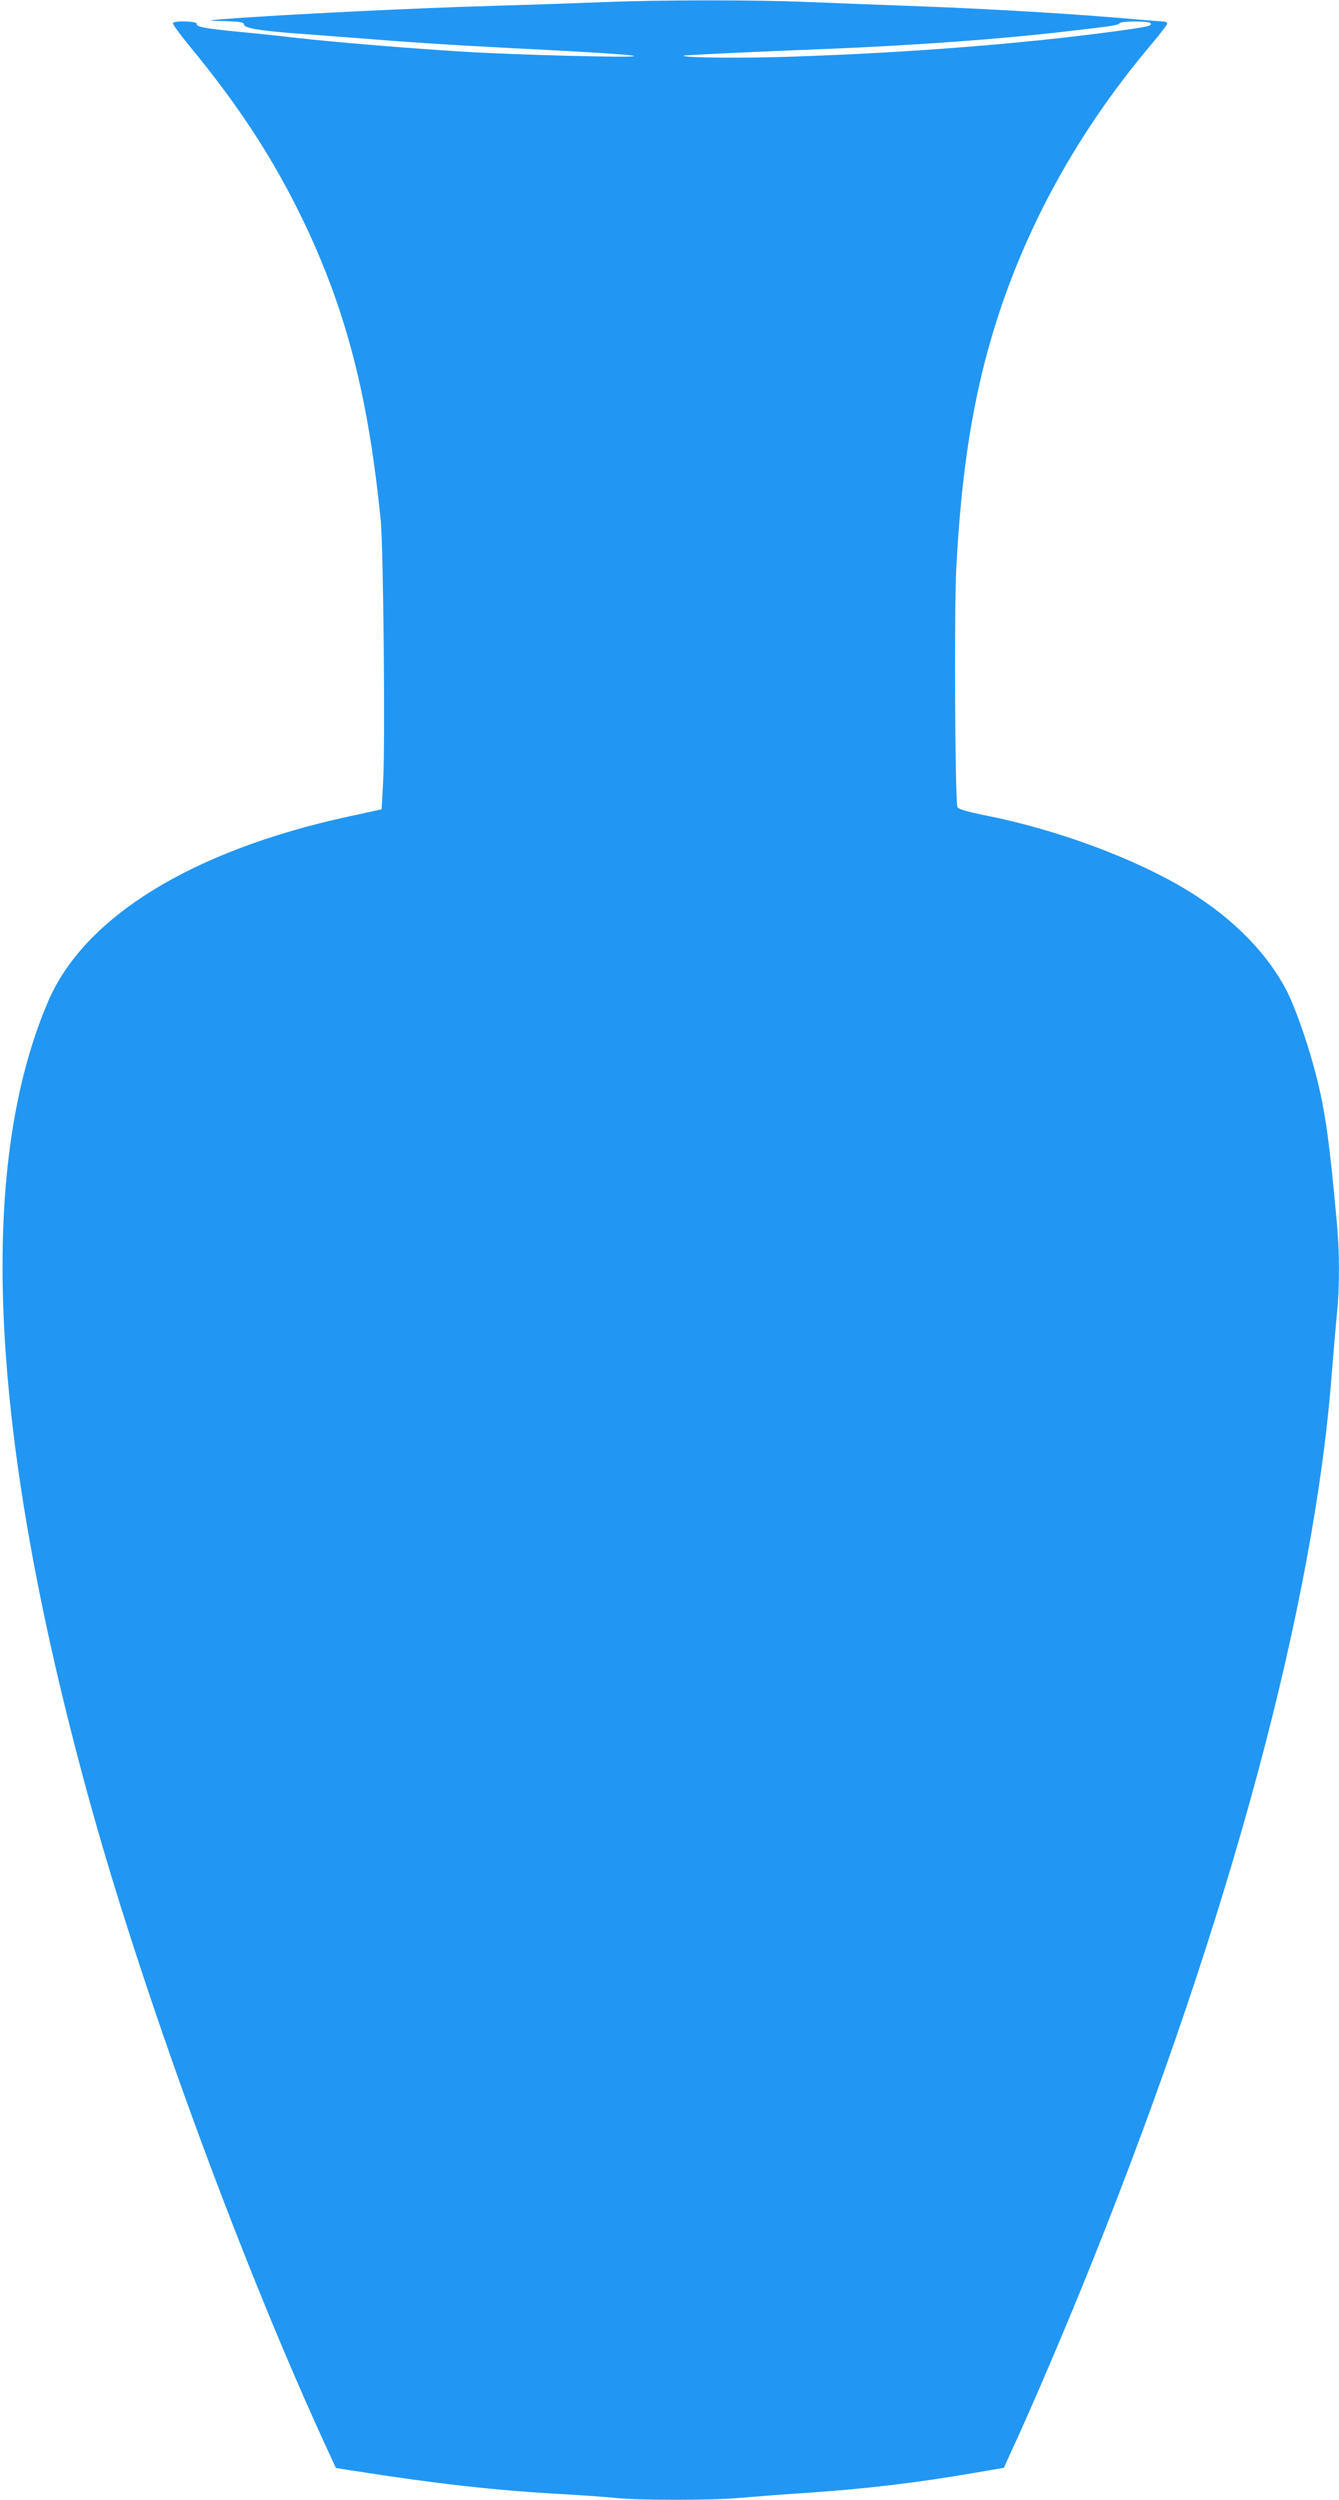
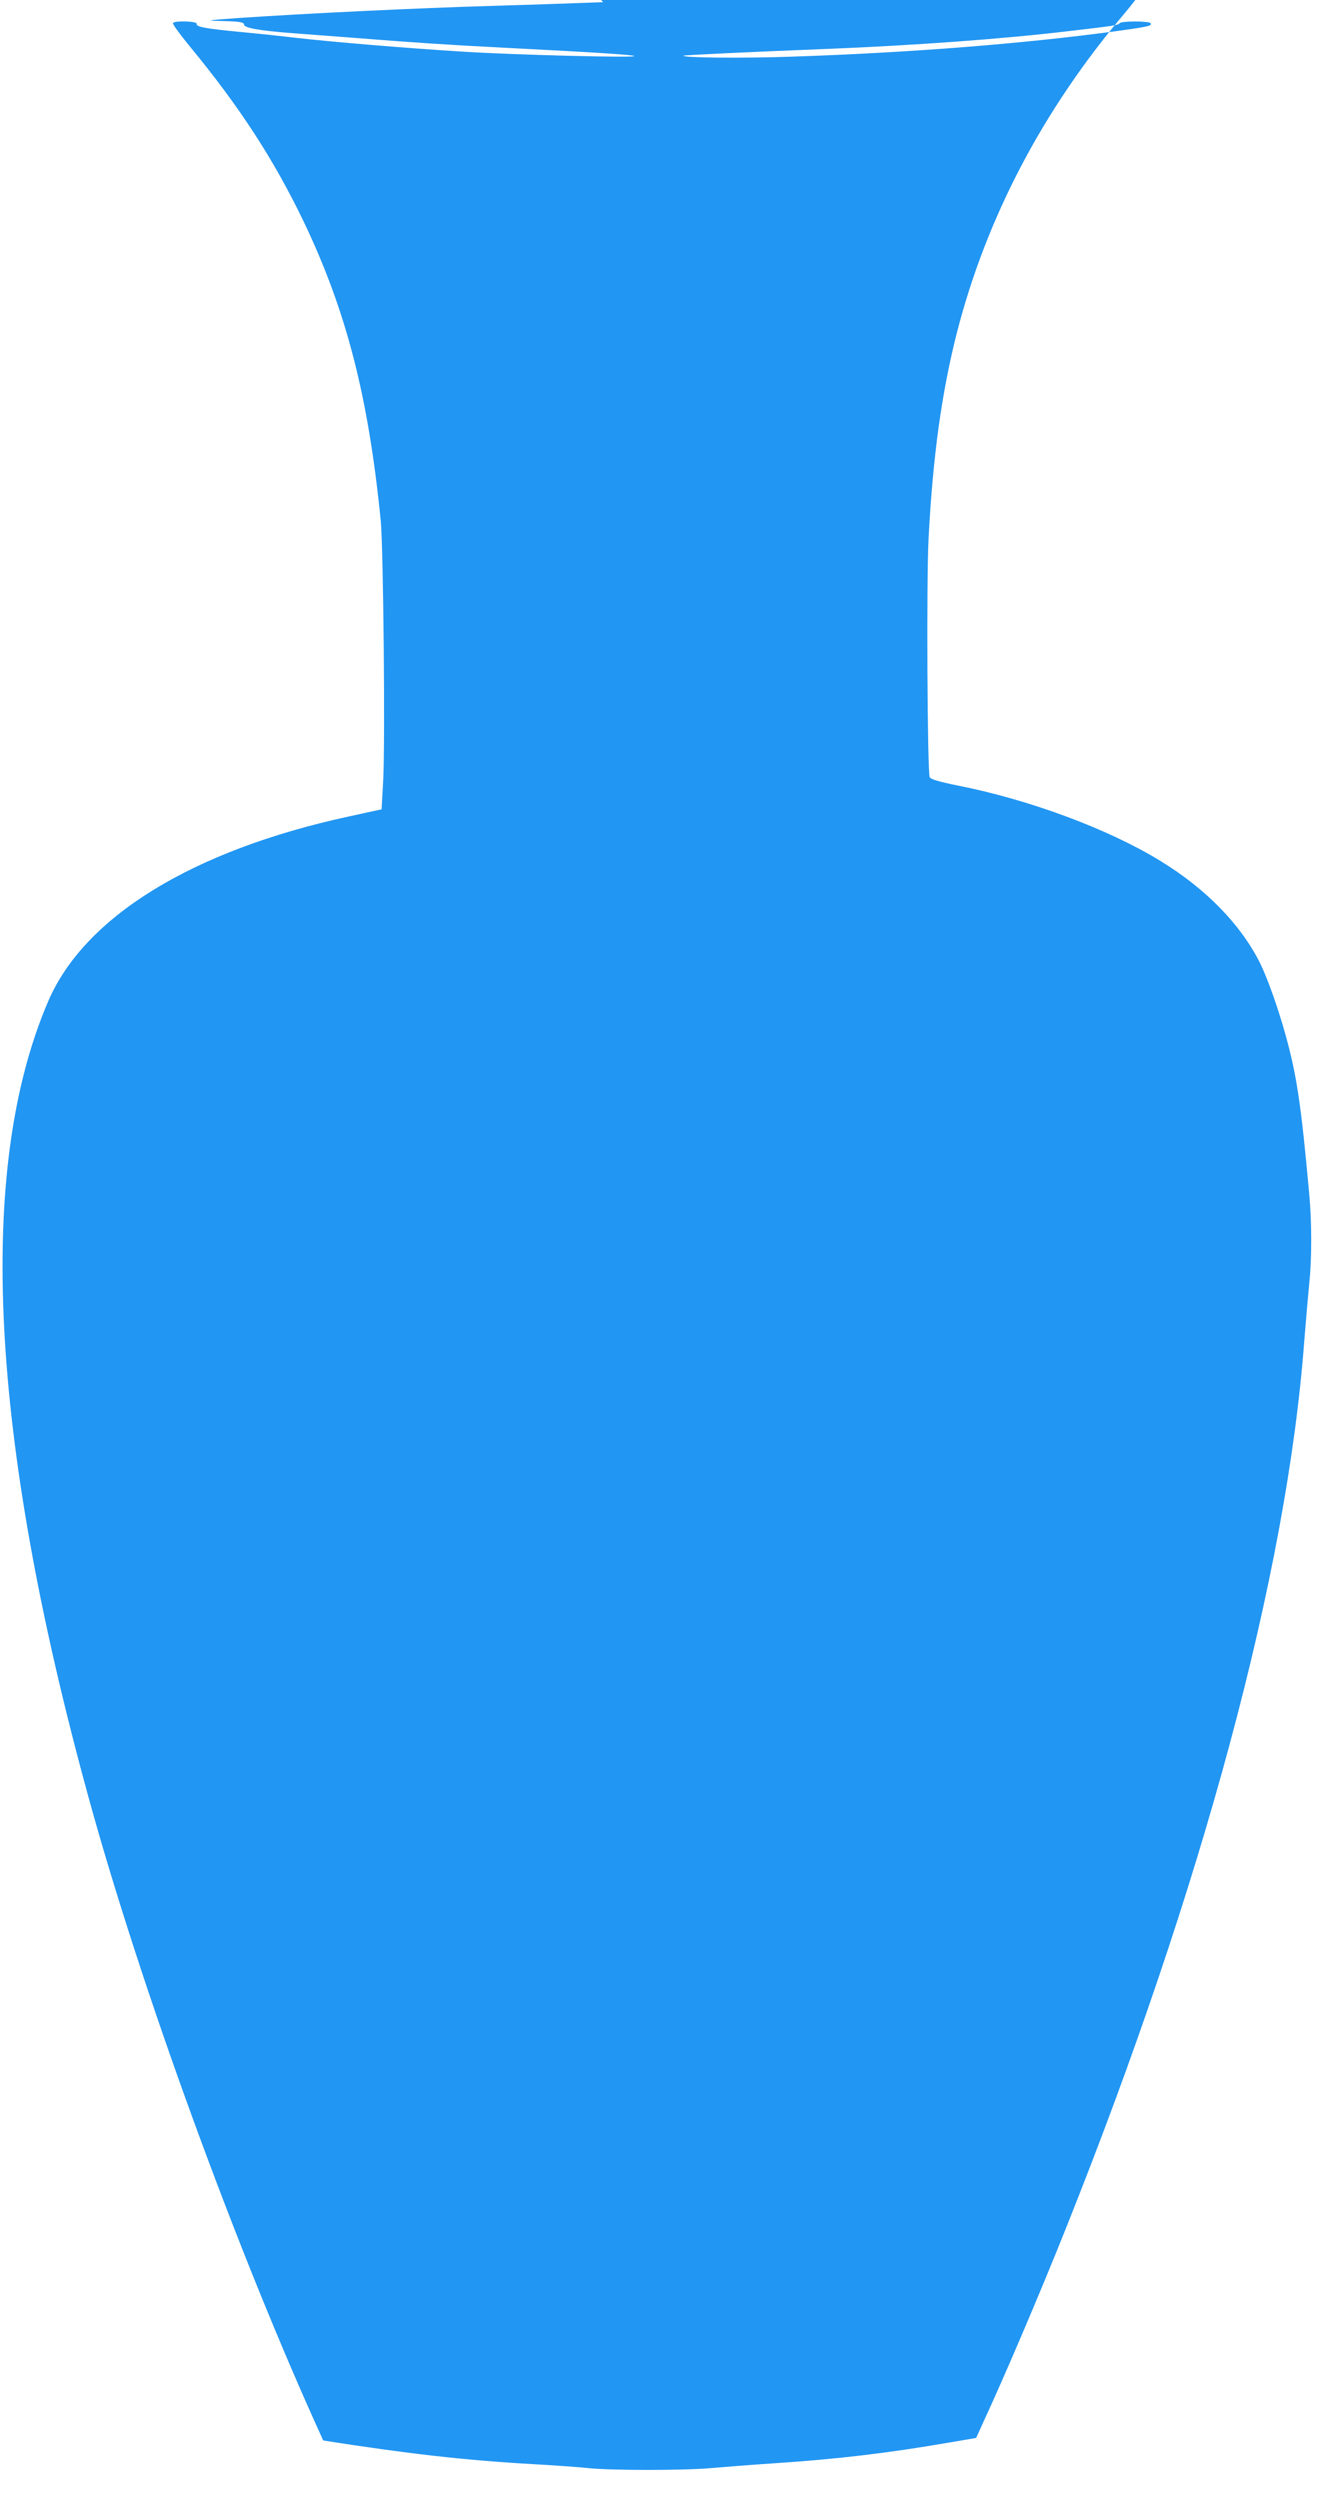
<svg xmlns="http://www.w3.org/2000/svg" version="1.0" width="686pt" height="1280pt" viewBox="0 0 686 1280" preserveAspectRatio="xMidYMid meet">
  <g transform="translate(0,1280) scale(0.1,-0.1)" fill="#2196f3" stroke="none">
-     <path d="M3090 12789 c-102 -4 -356 -13 -565 -19 -388 -11 -977 -40 -1300 -62 -178 -13 -179 -13 -78 -16 80 -2 103 -6 103 -17 0 -18 72 -31 250 -45 80 -6 228 -17 330 -25 289 -23 452 -34 765 -50 472 -24 649 -36 655 -42 9 -10 -610 6 -870 22 -294 18 -688 51 -860 71 -69 8 -197 22 -285 30 -185 18 -231 26 -227 42 2 14 -114 17 -122 4 -3 -5 34 -55 81 -113 259 -313 436 -586 589 -904 219 -458 332 -898 395 -1535 13 -143 23 -1133 12 -1330 l-8 -144 -170 -37 c-801 -174 -1354 -514 -1539 -948 -368 -859 -300 -2220 204 -4061 270 -986 769 -2352 1206 -3306 l65 -141 77 -12 c431 -68 733 -102 1072 -121 107 -6 234 -15 281 -20 112 -13 503 -13 639 0 58 5 206 17 330 25 316 21 577 52 894 107 l129 22 39 86 c105 226 289 657 420 985 702 1755 1133 3356 1222 4545 9 113 21 248 26 300 13 122 13 313 -1 459 -41 451 -63 599 -120 806 -38 138 -93 292 -131 370 -100 199 -277 381 -513 525 -265 162 -667 312 -1037 385 -94 19 -139 32 -143 43 -12 33 -17 1000 -6 1217 22 428 68 756 147 1065 152 587 439 1134 856 1627 43 51 78 97 78 102 0 6 -10 11 -22 11 -13 1 -70 5 -128 10 -308 28 -756 55 -1175 70 -165 6 -401 15 -525 20 -253 11 -761 11 -1040 -1z m2805 -108 c8 -13 -11 -18 -180 -41 -473 -64 -1056 -110 -1655 -130 -248 -9 -570 -6 -558 5 3 3 362 20 748 35 438 18 882 50 1220 90 234 27 259 31 266 41 7 12 151 12 159 0z" />
+     <path d="M3090 12789 c-102 -4 -356 -13 -565 -19 -388 -11 -977 -40 -1300 -62 -178 -13 -179 -13 -78 -16 80 -2 103 -6 103 -17 0 -18 72 -31 250 -45 80 -6 228 -17 330 -25 289 -23 452 -34 765 -50 472 -24 649 -36 655 -42 9 -10 -610 6 -870 22 -294 18 -688 51 -860 71 -69 8 -197 22 -285 30 -185 18 -231 26 -227 42 2 14 -114 17 -122 4 -3 -5 34 -55 81 -113 259 -313 436 -586 589 -904 219 -458 332 -898 395 -1535 13 -143 23 -1133 12 -1330 l-8 -144 -170 -37 c-801 -174 -1354 -514 -1539 -948 -368 -859 -300 -2220 204 -4061 270 -986 769 -2352 1206 -3306 c431 -68 733 -102 1072 -121 107 -6 234 -15 281 -20 112 -13 503 -13 639 0 58 5 206 17 330 25 316 21 577 52 894 107 l129 22 39 86 c105 226 289 657 420 985 702 1755 1133 3356 1222 4545 9 113 21 248 26 300 13 122 13 313 -1 459 -41 451 -63 599 -120 806 -38 138 -93 292 -131 370 -100 199 -277 381 -513 525 -265 162 -667 312 -1037 385 -94 19 -139 32 -143 43 -12 33 -17 1000 -6 1217 22 428 68 756 147 1065 152 587 439 1134 856 1627 43 51 78 97 78 102 0 6 -10 11 -22 11 -13 1 -70 5 -128 10 -308 28 -756 55 -1175 70 -165 6 -401 15 -525 20 -253 11 -761 11 -1040 -1z m2805 -108 c8 -13 -11 -18 -180 -41 -473 -64 -1056 -110 -1655 -130 -248 -9 -570 -6 -558 5 3 3 362 20 748 35 438 18 882 50 1220 90 234 27 259 31 266 41 7 12 151 12 159 0z" />
  </g>
</svg>